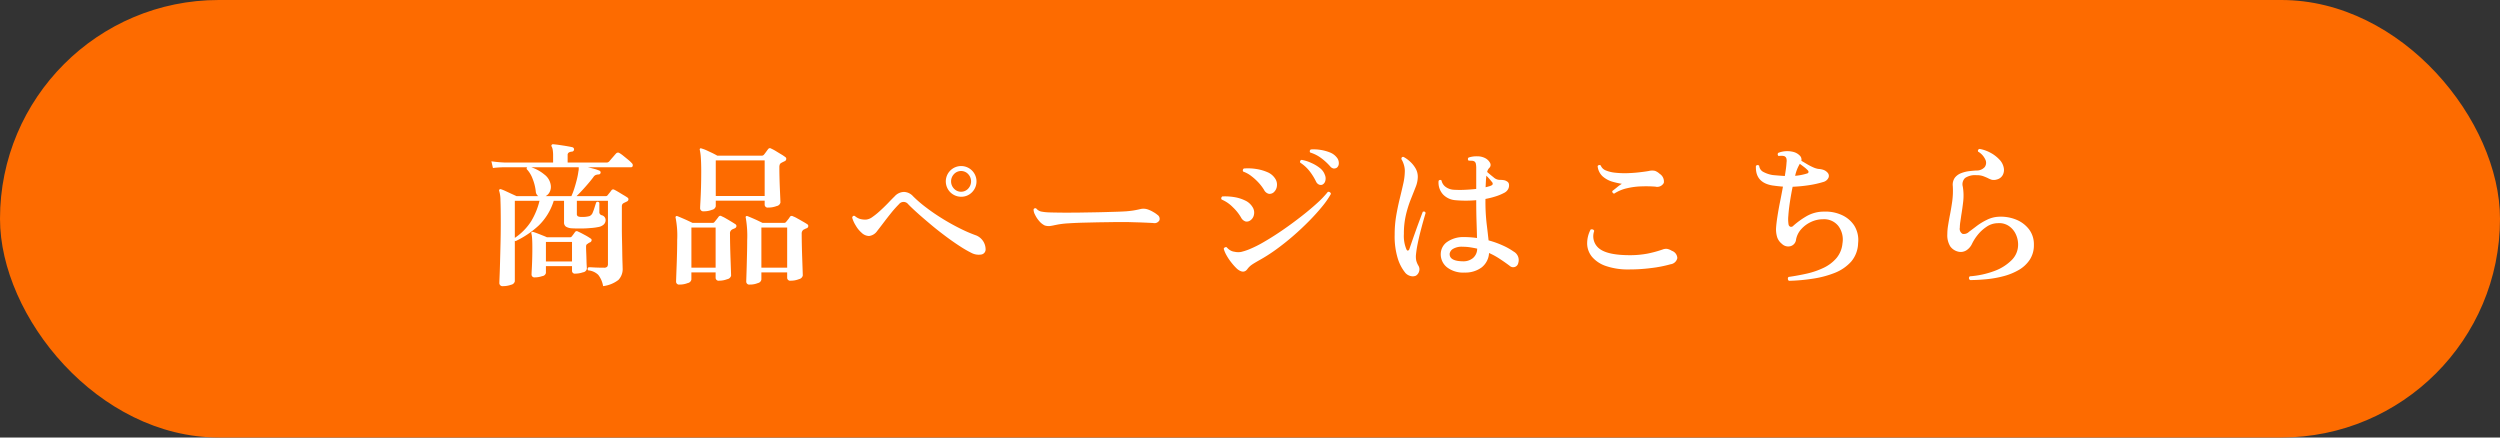
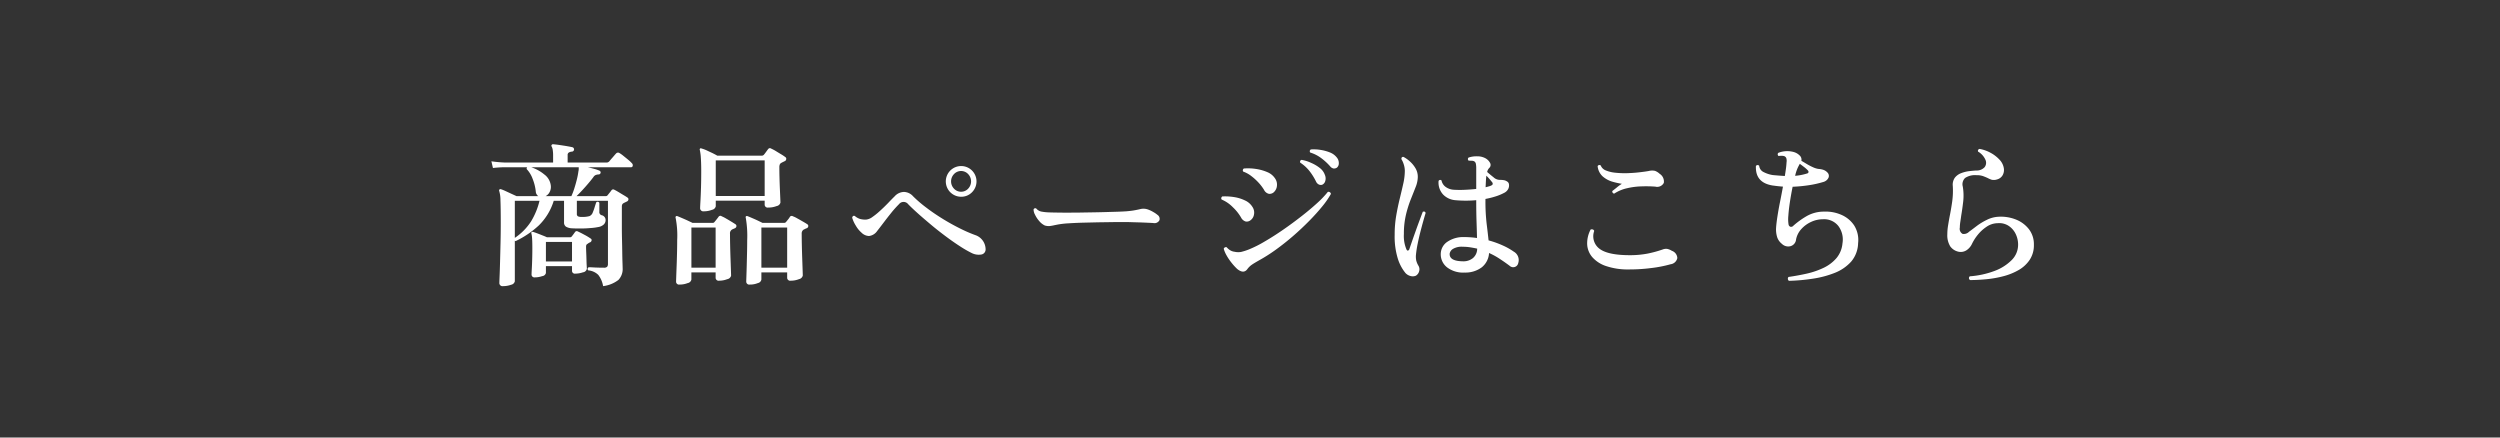
<svg xmlns="http://www.w3.org/2000/svg" id="グループ_7" data-name="グループ 7" width="400" height="70" viewBox="0 0 400 70">
  <rect x="0" y="0" width="400" height="70" fill="#333333" stroke="none" />
  <defs>
    <style>
      .cls-1 {
        fill: #fd6b00;
      }

      .cls-2 {
        fill: #fff;
        fill-rule: evenodd;
      }
    </style>
  </defs>
-   <rect id="長方形_4_のコピー" data-name="長方形 4 のコピー" class="cls-1" width="400" height="70" rx="35" ry="35" />
  <path id="商品ページはこちら_" data-name="商品ページはこちら  " class="cls-2" d="M571.772,8156.56a0.729,0.729,0,0,0,.6-0.55v-6.5a0.844,0.844,0,0,0,.125.07,14.734,14.734,0,0,0,3.7-2.5,9.308,9.308,0,0,0,2.4-3.95h1.65v3.43a0.794,0.794,0,0,0,.313.71,2.052,2.052,0,0,0,.987.26q0.474,0.03,1.275.03c0.533,0,1.071-.02,1.613-0.07a8.818,8.818,0,0,0,1.262-.16,1.679,1.679,0,0,0,.913-0.42,0.965,0.965,0,0,0,.287-0.68,0.793,0.793,0,0,0-.65-0.8,0.517,0.517,0,0,1-.35-0.57v-1.4a0.3,0.3,0,0,0-.5-0.08c-0.067.18-.154,0.45-0.262,0.8a7.121,7.121,0,0,1-.288.8,0.981,0.981,0,0,1-.537.6,4.29,4.29,0,0,1-1.263.13,1.311,1.311,0,0,1-.575-0.1,0.409,0.409,0,0,1-.175-0.38v-2.1h4.975v10.08a0.735,0.735,0,0,1-.125.47,0.724,0.724,0,0,1-.55.15c-0.2,0-.471,0-0.812-0.01s-0.663-.02-0.963-0.04-0.509-.02-0.625-0.02a0.3,0.3,0,0,0-.075.5,2.606,2.606,0,0,1,1.6.72,4,4,0,0,1,.775,1.8,5,5,0,0,0,2.45-.99,2.53,2.53,0,0,0,.675-1.93c0-.12-0.009-0.41-0.025-0.87s-0.029-1-.037-1.65-0.022-1.3-.038-1.97-0.025-1.3-.025-1.86v-3.43a0.82,0.82,0,0,1,.063-0.37,0.537,0.537,0,0,1,.262-0.23,1.66,1.66,0,0,1,.238-0.12c0.075-.04.162-0.08,0.262-0.13a0.387,0.387,0,0,0,.225-0.3,0.3,0.3,0,0,0-.125-0.3c-0.167-.12-0.387-0.26-0.662-0.42s-0.547-.33-0.813-0.49-0.484-.28-0.65-0.36a0.338,0.338,0,0,0-.45.07c-0.084.12-.187,0.26-0.312,0.41s-0.23.29-.313,0.39a0.337,0.337,0,0,1-.3.15h-4.675c0.433-.42.9-0.91,1.413-1.49s0.937-1.09,1.287-1.56a0.844,0.844,0,0,1,.35-0.32,1.453,1.453,0,0,1,.5-0.1,0.315,0.315,0,0,0,.125-0.6,5.1,5.1,0,0,0-.812-0.28q-0.538-.15-1.063-0.27h6.925a0.258,0.258,0,0,0,.263-0.22,0.445,0.445,0,0,0-.138-0.43,5.393,5.393,0,0,0-.55-0.52q-0.4-.33-0.812-0.66a4.657,4.657,0,0,0-.638-0.45,0.409,0.409,0,0,0-.525.08c-0.05.05-.154,0.16-0.312,0.35s-0.313.36-.463,0.53l-0.325.39a0.6,0.6,0,0,1-.45.18h-6.2v-1.2a0.441,0.441,0,0,1,.213-0.42,1.2,1.2,0,0,1,.462-0.13,0.358,0.358,0,0,0,.1-0.7q-0.3-.075-0.912-0.18c-0.409-.07-0.817-0.13-1.225-0.19s-0.722-.09-0.938-0.11a0.249,0.249,0,0,0-.25.1,0.217,0.217,0,0,0,0,.28,1.658,1.658,0,0,1,.163.52,5.538,5.538,0,0,1,.062.93v1.1h-7.6a20.386,20.386,0,0,1-2.275-.2l0.25,1.07a16.293,16.293,0,0,1,2.025-.12h3.45a0.329,0.329,0,0,0-.075.3,4.442,4.442,0,0,1,.95,1.56,7.49,7.49,0,0,1,.5,1.99,0.989,0.989,0,0,0,.4.77h-3.475c-0.217-.1-0.487-0.22-0.812-0.37s-0.642-.3-0.95-0.44a6.526,6.526,0,0,0-.713-0.29,0.268,0.268,0,0,0-.25.03,0.222,0.222,0,0,0-.05.25,4.981,4.981,0,0,1,.2,1.5c0.033,0.78.05,2.01,0.05,3.7,0,1-.012,2.03-0.037,3.1s-0.05,2.06-.075,3-0.05,1.7-.075,2.32-0.038.98-.038,1.08a0.5,0.5,0,0,0,.6.52A3.6,3.6,0,0,0,571.772,8156.56Zm4.988-1.38a0.671,0.671,0,0,0,.587-0.5v-1.1h4.175v0.73a0.455,0.455,0,0,0,.55.47,3.767,3.767,0,0,0,1.2-.21,0.718,0.718,0,0,0,.625-0.56c0-.05-0.009-0.22-0.025-0.49s-0.029-.6-0.037-0.98-0.022-.74-0.038-1.11-0.025-.67-0.025-0.92a0.85,0.85,0,0,1,.038-0.3,0.406,0.406,0,0,1,.212-0.2,1.353,1.353,0,0,1,.425-0.25,0.415,0.415,0,0,0,.213-0.32,0.28,0.28,0,0,0-.163-0.28,8.761,8.761,0,0,0-1-.6c-0.434-.24-0.784-0.41-1.05-0.53a0.311,0.311,0,0,0-.425.08q-0.126.165-.262,0.36c-0.092.12-.18,0.24-0.263,0.34a0.315,0.315,0,0,1-.275.15H577.5q-0.276-.135-0.712-0.3c-0.292-.12-0.572-0.23-0.838-0.33s-0.475-.17-0.625-0.22h-0.05a0.161,0.161,0,0,0-.2.02,0.174,0.174,0,0,0-.05.23,4.523,4.523,0,0,1,.113.83c0.025,0.38.037,0.9,0.037,1.57,0,0.56-.009,1.14-0.025,1.72s-0.037,1.09-.062,1.53-0.038.72-.038,0.87a0.455,0.455,0,0,0,.525.5A3.759,3.759,0,0,0,576.76,8155.18Zm1.187-13.46a1.8,1.8,0,0,0,.175-1.09,2.577,2.577,0,0,0-1.025-1.71,6.47,6.47,0,0,0-2.1-1.16h7.6v0.28a1.618,1.618,0,0,1-.05.37,11.518,11.518,0,0,1-.262,1.35c-0.125.5-.263,0.98-0.413,1.45a10.368,10.368,0,0,1-.45,1.17H577.3A1.487,1.487,0,0,0,577.947,8141.72Zm-5.575,1.41h3.95a11.5,11.5,0,0,1-1.35,3.29,9.116,9.116,0,0,1-2.6,2.64v-5.93Zm4.975,6.58h4.175v3.12h-4.175v-3.12Zm26.575-5.14a0.749,0.749,0,0,0,.6-0.56v-0.9h7.825v0.6a0.479,0.479,0,0,0,.575.5,3.641,3.641,0,0,0,1.338-.24,0.757,0.757,0,0,0,.612-0.56c0-.05-0.009-0.27-0.025-0.65s-0.037-.87-0.062-1.44-0.047-1.18-.063-1.8-0.025-1.21-.025-1.74a1.222,1.222,0,0,1,.063-0.45,0.568,0.568,0,0,1,.212-0.25q0.274-.15.6-0.3a0.388,0.388,0,0,0,.225-0.32,0.314,0.314,0,0,0-.15-0.33,6.457,6.457,0,0,0-.675-0.45q-0.45-.27-0.887-0.54a6.509,6.509,0,0,0-.688-0.36,0.362,0.362,0,0,0-.275-0.07,0.423,0.423,0,0,0-.225.15c-0.084.11-.2,0.27-0.337,0.46s-0.255.34-.338,0.44a0.48,0.48,0,0,1-.35.15h-7.1q-0.3-.18-0.787-0.42c-0.325-.15-0.647-0.3-0.963-0.45a4.968,4.968,0,0,0-.775-0.28,0.187,0.187,0,0,0-.225,0,0.222,0.222,0,0,0-.05.25,7.522,7.522,0,0,1,.163,1.25c0.041,0.58.062,1.29,0.062,2.12,0,0.92-.012,1.8-0.037,2.65s-0.055,1.56-.088,2.14-0.05.94-.05,1.09a0.5,0.5,0,0,0,.575.55A3.539,3.539,0,0,0,603.922,8144.57Zm7.338,11.72a0.7,0.7,0,0,0,.562-0.56v-1.15h4.125v0.83a0.479,0.479,0,0,0,.575.5,3.54,3.54,0,0,0,1.325-.25,0.766,0.766,0,0,0,.6-0.58c0-.05-0.009-0.32-0.025-0.8s-0.037-1.08-.062-1.79-0.047-1.43-.063-2.16-0.025-1.37-.025-1.92a0.744,0.744,0,0,1,.275-0.65c0.083-.04.171-0.08,0.263-0.13a1.475,1.475,0,0,1,.287-0.12,0.387,0.387,0,0,0,.225-0.3,0.329,0.329,0,0,0-.15-0.33c-0.15-.1-0.375-0.24-0.675-0.41s-0.6-.35-0.9-0.51a4.4,4.4,0,0,0-.725-0.35,0.344,0.344,0,0,0-.475.07,3.55,3.55,0,0,1-.3.43c-0.134.16-.242,0.3-0.325,0.4a0.39,0.39,0,0,1-.35.15H612c-0.2-.1-0.454-0.22-0.762-0.37s-0.613-.28-0.913-0.41-0.542-.23-0.725-0.3a0.268,0.268,0,0,0-.25.03,0.265,0.265,0,0,0-.025.25,16.93,16.93,0,0,1,.225,3.62c0,0.63-.009,1.31-0.025,2.03s-0.034,1.39-.05,2.03-0.034,1.2-.05,1.65-0.025.74-.025,0.84a0.479,0.479,0,0,0,.575.5A3.258,3.258,0,0,0,611.26,8156.29Zm-11.225,0a0.718,0.718,0,0,0,.587-0.56v-1.15H604.5v0.83a0.479,0.479,0,0,0,.575.5,3.532,3.532,0,0,0,1.275-.24,0.766,0.766,0,0,0,.625-0.56c0-.07-0.009-0.35-0.025-0.83s-0.037-1.07-.062-1.77-0.047-1.42-.063-2.15-0.025-1.39-.025-1.95a0.7,0.7,0,0,1,.275-0.65,1.456,1.456,0,0,1,.25-0.13,2.6,2.6,0,0,0,.275-0.12,0.387,0.387,0,0,0,.225-0.3,0.329,0.329,0,0,0-.15-0.33c-0.15-.1-0.367-0.24-0.65-0.41s-0.571-.35-0.862-0.51a4.742,4.742,0,0,0-.688-0.35,0.337,0.337,0,0,0-.5.07c-0.084.12-.192,0.26-0.325,0.43s-0.242.3-.325,0.4a0.337,0.337,0,0,1-.3.15H600.8c-0.2-.1-0.459-0.22-0.775-0.37s-0.625-.28-0.925-0.41-0.542-.23-0.725-0.3a0.213,0.213,0,0,0-.225.03,0.222,0.222,0,0,0-.05.25,14.633,14.633,0,0,1,.25,3.55q0,0.915-.025,2.01c-0.017.72-.037,1.42-0.062,2.07s-0.047,1.22-.063,1.69-0.025.75-.025,0.85a0.467,0.467,0,0,0,.55.5A3.446,3.446,0,0,0,600.035,8156.29Zm4.487-19.63h7.825v5.7h-7.825v-5.7Zm7.3,10.75h4.125v6.42h-4.125v-6.42Zm-11.2,0H604.5v6.42h-3.875v-6.42Zm47.075,3.45a2.43,2.43,0,0,0-1.475-2.18,22.713,22.713,0,0,1-2.587-1.11c-0.925-.46-1.85-0.97-2.775-1.54s-1.8-1.16-2.625-1.79a20.111,20.111,0,0,1-2.138-1.83,2.011,2.011,0,0,0-1.475-.7,2.065,2.065,0,0,0-1.475.7q-0.476.465-1.087,1.11c-0.409.42-.83,0.83-1.263,1.22a11.25,11.25,0,0,1-1.212.98,2.045,2.045,0,0,1-.963.41,3.013,3.013,0,0,1-1.05-.11,2.368,2.368,0,0,1-.8-0.46q-0.326-.135-0.425.27a5.062,5.062,0,0,0,.575,1.26,4.352,4.352,0,0,0,.925,1.14,1.774,1.774,0,0,0,1.2.53,1.836,1.836,0,0,0,1.3-.8c0.266-.34.6-0.77,1-1.3s0.821-1.07,1.263-1.62a17.731,17.731,0,0,1,1.237-1.38,0.922,0.922,0,0,1,1.45,0c0.383,0.4.891,0.88,1.525,1.45s1.329,1.16,2.088,1.8,1.537,1.25,2.337,1.85,1.571,1.14,2.313,1.62a17.851,17.851,0,0,0,1.962,1.13,2.474,2.474,0,0,0,1.425.22,0.819,0.819,0,0,0,.75-0.87h0Zm-2.175-9.1a2.456,2.456,0,1,0-1.75.72A2.374,2.374,0,0,0,645.522,8141.76Zm-2.887-.58a1.685,1.685,0,0,1,0-2.32,1.544,1.544,0,0,1,2.275,0,1.687,1.687,0,0,1,0,2.32A1.544,1.544,0,0,1,642.635,8141.18Zm15.3,5.99c0.225-.03.487-0.07,0.787-0.14,0.083-.02.166-0.03,0.25-0.05s0.166-.03.25-0.05a14.254,14.254,0,0,1,1.775-.2c0.783-.05,1.654-0.09,2.613-0.11s1.908-.05,2.85-0.06,1.77-.03,2.487-0.03h1.5q0.924,0.03,2.063.06,1.137,0.045,1.987.09a0.9,0.9,0,0,0,1.013-.44,0.755,0.755,0,0,0-.313-0.86,4.257,4.257,0,0,0-.675-0.46,4.777,4.777,0,0,0-.875-0.41,2.129,2.129,0,0,0-1.225-.05q-0.5.12-1.037,0.21c-0.359.06-.755,0.1-1.188,0.14-0.484.03-1.109,0.06-1.875,0.08s-1.617.05-2.55,0.07-1.9.03-2.9,0.05c-1.167.01-2.187,0.02-3.062,0.01s-1.555-.02-2.038-0.04a7.607,7.607,0,0,1-1.212-.14,1.4,1.4,0,0,1-.738-0.46,0.285,0.285,0,0,0-.45.13,1.759,1.759,0,0,0,.225.83,4.281,4.281,0,0,0,.688,1.04,2.633,2.633,0,0,0,.887.7A2.134,2.134,0,0,0,657.935,8147.17Zm31.662,6.86a3.019,3.019,0,0,1,.65-0.64c0.266-.19.683-0.44,1.25-0.76a25.93,25.93,0,0,0,2.663-1.7c0.925-.67,1.837-1.39,2.737-2.17s1.75-1.58,2.55-2.39,1.5-1.59,2.113-2.34a13.786,13.786,0,0,0,1.387-2,0.368,0.368,0,0,0-.162-0.27,0.36,0.36,0,0,0-.338-0.05,15.112,15.112,0,0,1-1.675,1.76c-0.734.67-1.575,1.38-2.525,2.12s-1.934,1.47-2.95,2.17-2,1.33-2.95,1.88a18.428,18.428,0,0,1-2.525,1.27,9.031,9.031,0,0,1-1.25.4,2.683,2.683,0,0,1-1.05-.03,1.687,1.687,0,0,1-.712-0.25,2.239,2.239,0,0,1-.538-0.47,0.369,0.369,0,0,0-.475.25,4.77,4.77,0,0,0,.463,1.07,8.315,8.315,0,0,0,.787,1.16,8.868,8.868,0,0,0,.9.99q1.05,0.855,1.65,0h0Zm4.7-13.2a1.727,1.727,0,0,0-.3-1.3,2.717,2.717,0,0,0-1.225-.99,7.233,7.233,0,0,0-1.825-.51,8.378,8.378,0,0,0-1.925-.07,0.337,0.337,0,0,0-.162.22,0.315,0.315,0,0,0,.062.28,4.488,4.488,0,0,1,1.288.71,8.77,8.77,0,0,1,1.175,1.07,7.209,7.209,0,0,1,.862,1.14,1.164,1.164,0,0,0,.763.63,1.016,1.016,0,0,0,.737-0.2A1.571,1.571,0,0,0,694.3,8140.83Zm-3.675,4.58a1.634,1.634,0,0,0-.25-1.33,2.667,2.667,0,0,0-1.175-1.01,6.173,6.173,0,0,0-1.762-.54,9.116,9.116,0,0,0-1.863-.1,0.357,0.357,0,0,0-.162.23,0.289,0.289,0,0,0,.062.27,5.512,5.512,0,0,1,1.788,1.23,7.31,7.31,0,0,1,1.312,1.65,1.265,1.265,0,0,0,.7.62,0.942,0.942,0,0,0,.675-0.1A1.405,1.405,0,0,0,690.622,8145.41Zm11.413-5.42a1.451,1.451,0,0,0-.063-1.03,2.347,2.347,0,0,0-.8-1.08,6.155,6.155,0,0,0-1.387-.82,6.023,6.023,0,0,0-1.513-.48,0.3,0.3,0,0,0-.225.45,6.177,6.177,0,0,1,1.488,1.36,9.428,9.428,0,0,1,1.037,1.67,0.947,0.947,0,0,0,.463.47,0.757,0.757,0,0,0,.512.03A0.9,0.9,0,0,0,702.035,8139.99Zm2.175-2.85a1.374,1.374,0,0,0-.338-0.96,2.571,2.571,0,0,0-1.087-.79,6.759,6.759,0,0,0-1.525-.41,6.583,6.583,0,0,0-1.513-.07,0.313,0.313,0,0,0-.1.5,5.678,5.678,0,0,1,1.763.9,9.394,9.394,0,0,1,1.412,1.3,0.9,0.9,0,0,0,.563.35,0.819,0.819,0,0,0,.512-0.13A0.877,0.877,0,0,0,704.21,8137.14Zm22.887,16.62a3.136,3.136,0,0,0,1.15-2.28,11.546,11.546,0,0,1,1.775.98c0.55,0.36,1.058.72,1.525,1.07a0.822,0.822,0,0,0,1.375-.45,1.544,1.544,0,0,0-.725-1.82,10.374,10.374,0,0,0-1.737-.98,14.894,14.894,0,0,0-2.288-.82c-0.084-.79-0.187-1.68-0.312-2.69a30.7,30.7,0,0,1-.188-3.69v-0.25a12.5,12.5,0,0,0,1.575-.39,7.656,7.656,0,0,0,1.375-.56,1.445,1.445,0,0,0,.7-0.66,1.233,1.233,0,0,0,.113-0.73,0.6,0.6,0,0,0-.313-0.46,1.256,1.256,0,0,0-.55-0.21,3.947,3.947,0,0,0-.625-0.04,1.489,1.489,0,0,1-.975-0.41c-0.367-.29-0.675-0.55-0.925-0.76-0.05-.05-0.084-0.09-0.1-0.1a1.308,1.308,0,0,1,.325-0.63,0.651,0.651,0,0,0,.125-0.84,1.846,1.846,0,0,0-.75-0.73,2.733,2.733,0,0,0-1.325-.3,3.941,3.941,0,0,0-1.35.2,0.322,0.322,0,0,0,.025.5c0.133,0,.291,0,0.475.01a0.91,0.91,0,0,1,.4.09,0.588,0.588,0,0,1,.263.38,3.779,3.779,0,0,1,.062.79v3.25c-0.6.07-1.217,0.11-1.85,0.14s-1.217.02-1.75-.01a2.479,2.479,0,0,1-1.287-.45,1.655,1.655,0,0,1-.663-1.03,0.285,0.285,0,0,0-.475.08,2.83,2.83,0,0,0,.713,2.15,3.043,3.043,0,0,0,1.962.92,18.691,18.691,0,0,0,3.35,0v0.08c0,1.25.016,2.37,0.05,3.37s0.058,1.87.075,2.6a15.19,15.19,0,0,0-2.15-.15,4.512,4.512,0,0,0-2.587.75,2.367,2.367,0,0,0-1.063,1.9,2.647,2.647,0,0,0,1.013,2.2,4.224,4.224,0,0,0,2.812.83A4.386,4.386,0,0,0,727.1,8153.76Zm-10.037.65a1.1,1.1,0,0,0-.113-0.9,3.034,3.034,0,0,1-.35-0.83,3.312,3.312,0,0,1-.05-0.85,16.766,16.766,0,0,1,.275-1.81c0.133-.66.283-1.31,0.45-1.96s0.325-1.24.475-1.77,0.266-.93.35-1.21c-0.05-.22-0.2-0.28-0.45-0.2q-0.176.45-.462,1.23c-0.192.51-.4,1.07-0.613,1.67s-0.421,1.18-.612,1.73-0.347,1-.463,1.35a0.327,0.327,0,0,1-.212.23c-0.092.03-.18-0.04-0.263-0.21a5.528,5.528,0,0,1-.4-2.45,13.054,13.054,0,0,1,.338-3.1,17.862,17.862,0,0,1,.775-2.46c0.291-.73.55-1.38,0.775-1.96a4.472,4.472,0,0,0,.337-1.58,2.689,2.689,0,0,0-.375-1.42,4.553,4.553,0,0,0-.9-1.09,4.881,4.881,0,0,0-1-.71c-0.234-.04-0.35.08-0.35,0.35a3.6,3.6,0,0,1,.375.83,3.4,3.4,0,0,1,.175,1.04,9.48,9.48,0,0,1-.25,2.06c-0.167.75-.354,1.54-0.562,2.39s-0.4,1.76-.563,2.71a17.886,17.886,0,0,0-.25,3.07,12.01,12.01,0,0,0,.513,3.85,6.827,6.827,0,0,0,1.212,2.27,1.662,1.662,0,0,0,.838.49,1.291,1.291,0,0,0,.837-0.06A1.171,1.171,0,0,0,717.06,8154.41Zm4.887-2.83a1.1,1.1,0,0,1,.538-0.76,2.7,2.7,0,0,1,1.537-.34,7.767,7.767,0,0,1,1.2.09q0.575,0.09,1.125.21a1.95,1.95,0,0,1-.662,1.5,2.369,2.369,0,0,1-1.438.53q-2.376.015-2.3-1.23h0Zm5.8-11.65c0.016-.3.041-0.57,0.075-0.82,0.183,0.18.363,0.38,0.538,0.58s0.295,0.36.362,0.44a0.4,0.4,0,0,1,.113.25,0.269,0.269,0,0,1-.138.25,1.833,1.833,0,0,1-.437.18q-0.262.075-.563,0.15C727.713,8140.57,727.73,8140.23,727.747,8139.93Zm26.425,13.96a19.992,19.992,0,0,0,3.125-.61,1.257,1.257,0,0,0,1.075-.99,1.289,1.289,0,0,0-.875-1.16,2.2,2.2,0,0,0-.762-0.31,1.474,1.474,0,0,0-.688.09,18.224,18.224,0,0,1-2.412.66,14.881,14.881,0,0,1-2.838.26c-2.317,0-3.929-.33-4.837-1a2.488,2.488,0,0,1-.888-2.87,0.335,0.335,0,0,0-.212-0.24,0.508,0.508,0,0,0-.363.01,4.729,4.729,0,0,0-.55,2.34,3.389,3.389,0,0,0,.8,2.05,5.024,5.024,0,0,0,2.225,1.45,10.87,10.87,0,0,0,3.7.54A27.038,27.038,0,0,0,754.172,8153.89Zm-3.812-12.78a11.48,11.48,0,0,1,2.275-.29,20.06,20.06,0,0,1,2.212.04,1.193,1.193,0,0,0,1.363-.6,1.444,1.444,0,0,0-.663-1.45,2.264,2.264,0,0,0-.737-0.47,2.168,2.168,0,0,0-1.013.02c-0.45.08-.984,0.15-1.6,0.22s-1.254.11-1.912,0.13a14.181,14.181,0,0,1-1.875-.08,5.274,5.274,0,0,1-1.5-.37,1.391,1.391,0,0,1-.788-0.78,0.324,0.324,0,0,0-.5.1,2.544,2.544,0,0,0,.813,1.65,4.1,4.1,0,0,0,1.512.83,12.73,12.73,0,0,0,1.55.35,6.272,6.272,0,0,0-.825.6c-0.284.23-.517,0.41-0.7,0.55a0.374,0.374,0,0,0,.05.27,0.344,0.344,0,0,0,.25.15A6.245,6.245,0,0,1,750.36,8141.11Zm29.687,14.48a15.714,15.714,0,0,0,3.513-.93,6.973,6.973,0,0,0,2.625-1.8,4.724,4.724,0,0,0,1.112-2.95,4.39,4.39,0,0,0-.625-2.83,4.666,4.666,0,0,0-2.037-1.7,6.192,6.192,0,0,0-2.788-.52,5.536,5.536,0,0,0-2.85.76,12.762,12.762,0,0,0-2.075,1.51,0.459,0.459,0,0,1-.462.15,0.473,0.473,0,0,1-.288-0.35,5.318,5.318,0,0,1-.037-1.4c0.041-.65.125-1.39,0.25-2.21s0.27-1.64.437-2.44a22.573,22.573,0,0,0,2.613-.25,16.09,16.09,0,0,0,2.312-.52,1.261,1.261,0,0,0,.8-0.65,0.745,0.745,0,0,0-.15-0.85,1.6,1.6,0,0,0-.612-0.42,2.943,2.943,0,0,0-.838-0.16,3.268,3.268,0,0,1-.862-0.27,9,9,0,0,1-1.013-.53c-0.334-.2-0.617-0.37-0.85-0.5a0.9,0.9,0,0,0-.262-0.84,2.195,2.195,0,0,0-.938-0.56,3.9,3.9,0,0,0-2.5.13,0.337,0.337,0,0,0,.05.5,2.848,2.848,0,0,1,.463-0.03,1.579,1.579,0,0,1,.437.05,0.588,0.588,0,0,1,.338.33,1.494,1.494,0,0,1,.037.67c-0.017.32-.05,0.66-0.1,1.03s-0.109.75-.175,1.15q-0.951-.06-1.925-0.15a4.741,4.741,0,0,1-1.45-.47,1.238,1.238,0,0,1-.725-1.01,0.324,0.324,0,0,0-.525.03q-0.126,2.67,2.675,3.12c0.25,0.03.516,0.07,0.8,0.1s0.566,0.06.85,0.08c-0.15.83-.309,1.66-0.475,2.48s-0.3,1.6-.412,2.32-0.18,1.31-.213,1.8a4.222,4.222,0,0,0,.188,1.53,2.3,2.3,0,0,0,.737,1.02,1.435,1.435,0,0,0,1.375.38,1.225,1.225,0,0,0,.9-1.08,3.412,3.412,0,0,1,.813-1.63,4.775,4.775,0,0,1,1.562-1.16,4.475,4.475,0,0,1,1.925-.44,2.907,2.907,0,0,1,2.45,1.06,3.614,3.614,0,0,1,.675,2.79,4.259,4.259,0,0,1-.95,2.35,6.185,6.185,0,0,1-2.025,1.55,12.7,12.7,0,0,1-2.7.94q-1.476.33-2.95,0.54a0.366,0.366,0,0,0-.112.31,0.426,0.426,0,0,0,.162.31A28.819,28.819,0,0,0,780.047,8155.59Zm-2.075-18.38c0.2,0.15.429,0.32,0.688,0.52a4.457,4.457,0,0,1,.562.5,0.364,0.364,0,0,1,.138.33,0.3,0.3,0,0,1-.238.2,8.684,8.684,0,0,1-1.9.37,6.2,6.2,0,0,1,.75-1.92h0Zm29.913,18.46a16.685,16.685,0,0,0,2.75-.5,9.794,9.794,0,0,0,2.412-1,5.27,5.27,0,0,0,1.725-1.63,4.212,4.212,0,0,0,.65-2.38,3.943,3.943,0,0,0-.787-2.48,4.908,4.908,0,0,0-2.075-1.55,6.519,6.519,0,0,0-2.813-.45,4.681,4.681,0,0,0-1.862.5,9.806,9.806,0,0,0-1.638,1q-0.726.555-1.2,0.9a1.158,1.158,0,0,1-1.037.34,0.923,0.923,0,0,1-.438-1.01,5.825,5.825,0,0,1,.075-0.89c0.05-.33.1-0.67,0.15-1.04q0.174-1.02.313-2.22a8.622,8.622,0,0,0-.063-2.4,1.4,1.4,0,0,1,.375-1.39,2.907,2.907,0,0,1,1.825-.44,3.051,3.051,0,0,1,1.05.15q0.4,0.15.725,0.3a3.612,3.612,0,0,0,.65.28,1.6,1.6,0,0,0,.85-0.05,1.443,1.443,0,0,0,.913-0.7,1.727,1.727,0,0,0,.162-1.18,2.561,2.561,0,0,0-.712-1.32,5.473,5.473,0,0,0-1.425-1.08,5.618,5.618,0,0,0-1.713-.6,0.3,0.3,0,0,0-.25.43,2.843,2.843,0,0,1,1.175,1.31,1.154,1.154,0,0,1-.125,1.17,1.7,1.7,0,0,1-1.35.54c-0.35.02-.746,0.06-1.187,0.11a5.31,5.31,0,0,0-1.263.33,2.288,2.288,0,0,0-.975.72,1.926,1.926,0,0,0-.325,1.32,12.691,12.691,0,0,1-.1,2.52c-0.117.82-.25,1.59-0.4,2.33-0.1.53-.187,1.03-0.262,1.51a8.551,8.551,0,0,0-.113,1.34,3.39,3.39,0,0,0,.463,1.95,2.172,2.172,0,0,0,1.262.85,1.7,1.7,0,0,0,1.388-.25,2.508,2.508,0,0,0,.837-1,7.349,7.349,0,0,1,.863-1.37,6.3,6.3,0,0,1,1.425-1.33,3.225,3.225,0,0,1,1.837-.6,2.744,2.744,0,0,1,1.725.42,3.206,3.206,0,0,1,1.125,1.28,3.891,3.891,0,0,1,.4,1.77,3.444,3.444,0,0,1-1.025,2.43,7.583,7.583,0,0,1-2.775,1.75,14.109,14.109,0,0,1-3.925.85,0.36,0.36,0,0,0,.05.6C806.055,8155.81,806.943,8155.76,807.885,8155.67Z" transform="translate(-490 -8111)" />
</svg>